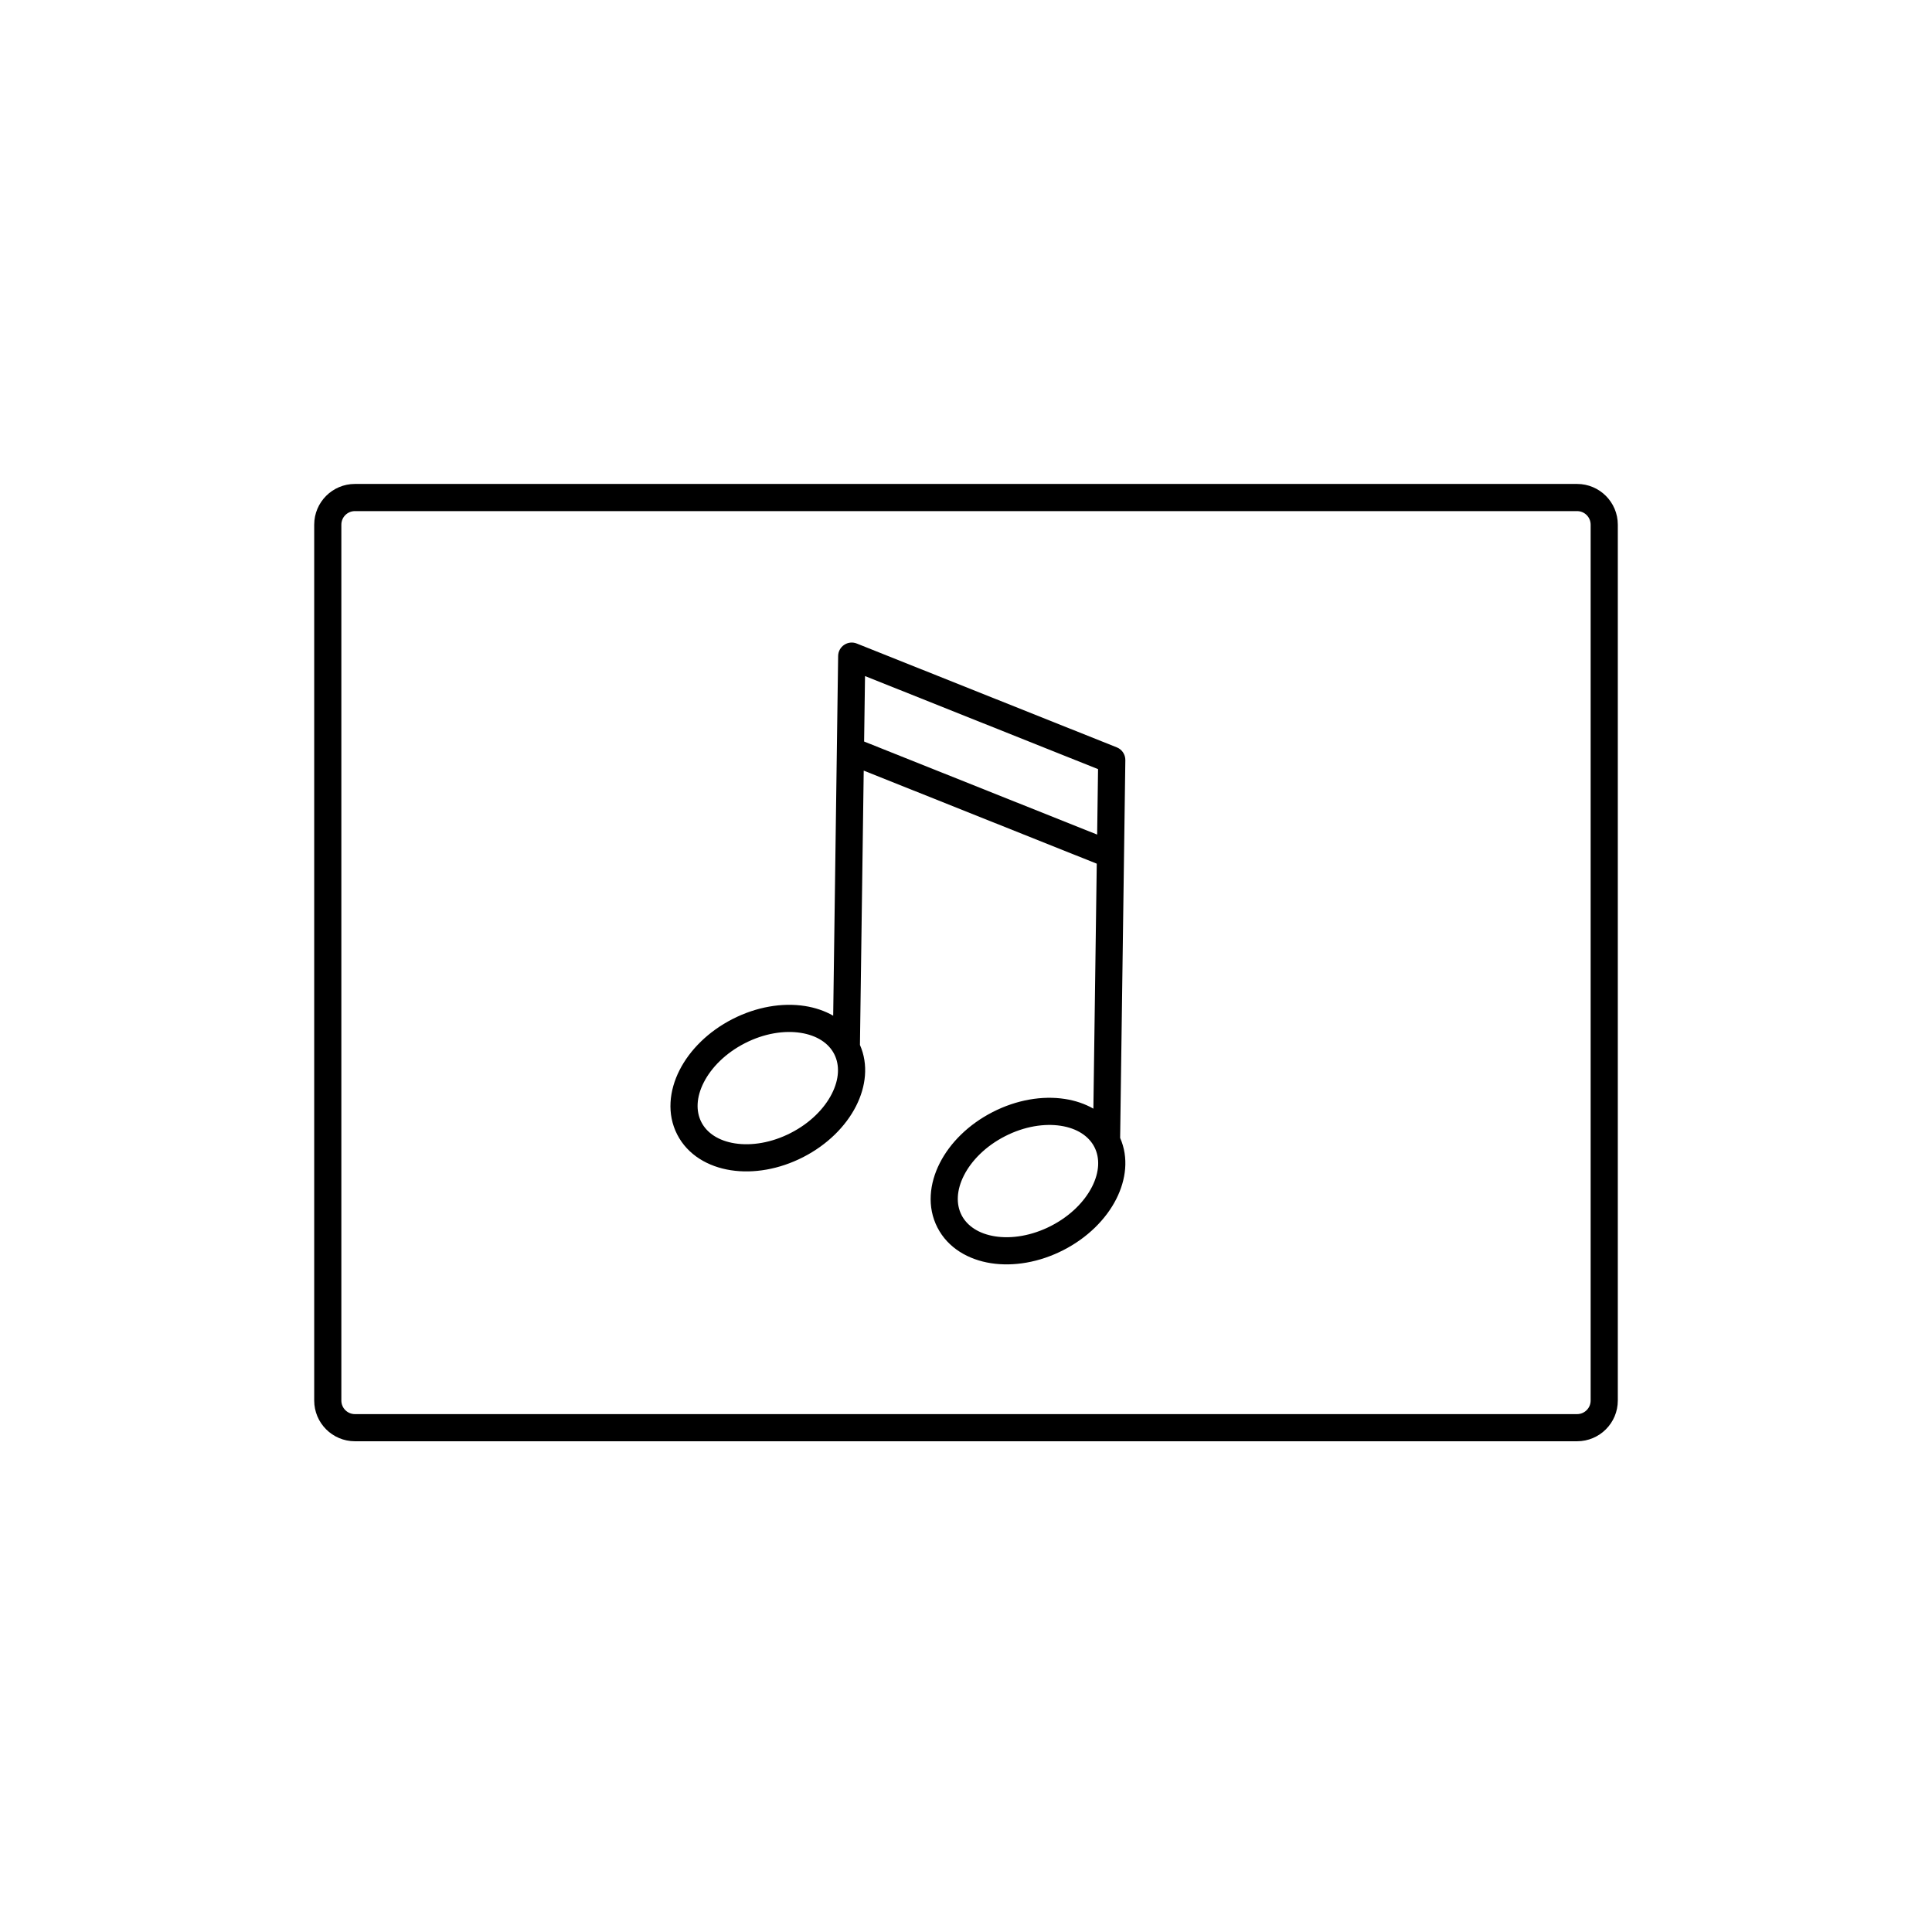
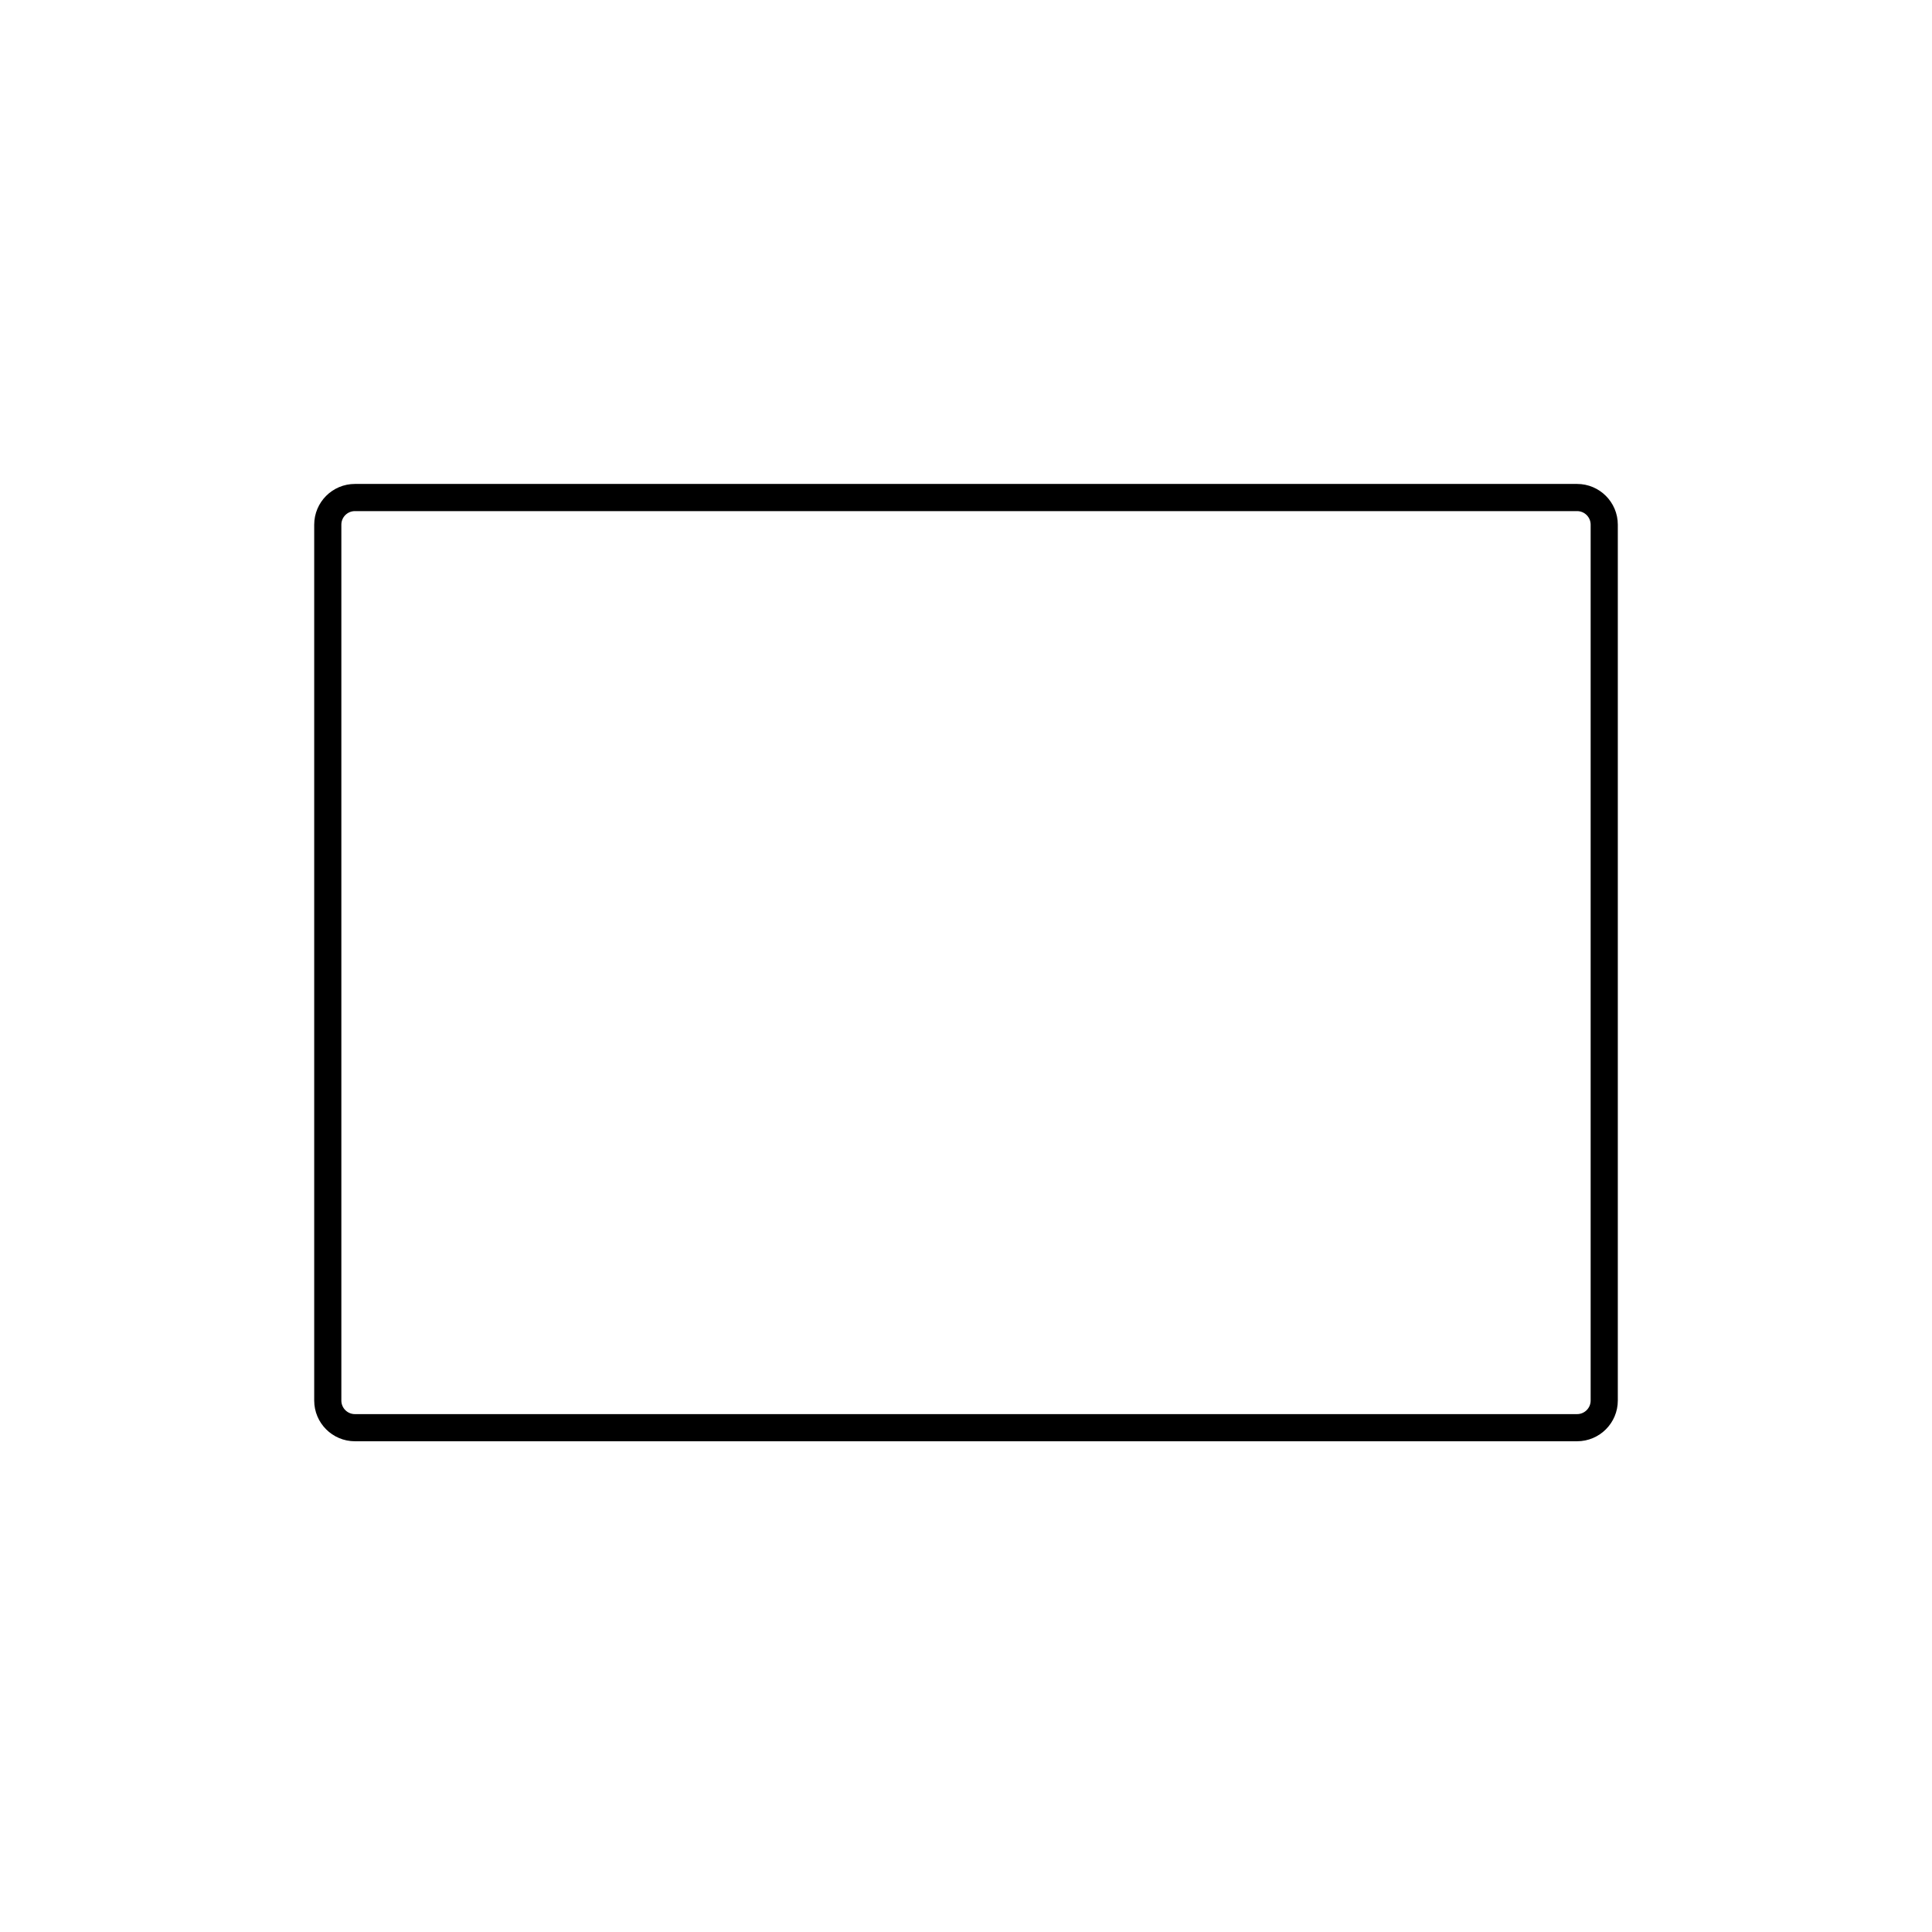
<svg xmlns="http://www.w3.org/2000/svg" fill="#000000" width="800px" height="800px" version="1.1" viewBox="144 144 512 512">
  <g fill-rule="evenodd">
-     <path d="m371.05 314.54c-1.102-0.438-2.348-0.309-3.332 0.352-0.988 0.656-1.586 1.758-1.602 2.941l-1.312 95.336c-2.273-1.301-4.844-2.152-7.523-2.57-5.992-0.93-12.824 0.219-19.172 3.469-6.348 3.25-11.27 8.121-14.02 13.527-2.742 5.402-3.414 11.613-0.625 17.062 2.793 5.449 8.223 8.535 14.211 9.465 5.992 0.93 12.82-0.215 19.172-3.469 6.344-3.25 11.27-8.121 14.016-13.527 2.602-5.121 3.34-10.969 1.031-16.207l1-72.699 61.758 24.664-0.895 64.922c-2.269-1.301-4.844-2.152-7.523-2.566-5.992-0.934-12.824 0.215-19.172 3.469-6.348 3.25-11.27 8.117-14.016 13.527-2.746 5.398-3.414 11.613-0.625 17.059 2.789 5.449 8.223 8.539 14.207 9.469 5.992 0.93 12.824-0.219 19.172-3.469s11.27-8.121 14.016-13.527c2.602-5.121 3.34-10.973 1.031-16.207l1.379-100.11c0.02-1.488-0.879-2.84-2.262-3.391zm63.707 50.633-61.758-24.66 0.242-17.348 61.754 24.664zm-104.89 76.203c-1.477-2.887-1.355-6.606 0.637-10.52 1.988-3.914 5.738-7.746 10.883-10.383s10.449-3.438 14.785-2.762c4.34 0.676 7.43 2.746 8.906 5.633 1.477 2.887 1.355 6.606-0.637 10.523-1.984 3.91-5.734 7.746-10.883 10.379-5.144 2.637-10.445 3.438-14.781 2.762-4.34-0.672-7.434-2.746-8.91-5.633zm68.957 24.641c-1.48-2.887-1.355-6.606 0.633-10.523 1.988-3.91 5.738-7.746 10.883-10.379 5.144-2.637 10.449-3.438 14.785-2.766 4.34 0.676 7.43 2.75 8.906 5.637 1.48 2.887 1.355 6.606-0.633 10.52-1.988 3.914-5.738 7.746-10.883 10.383-5.144 2.633-10.449 3.438-14.785 2.762-4.34-0.676-7.43-2.75-8.906-5.633z" />
    <path d="m238.06 272.25c-5.961 0-10.793 4.836-10.793 10.797v232.11c0 5.961 4.832 10.793 10.793 10.793h323.88c5.961 0 10.797-4.832 10.797-10.793v-232.11c0-5.961-4.836-10.797-10.797-10.797zm-3.598 10.797c0-1.988 1.609-3.598 3.598-3.598h323.88c1.988 0 3.598 1.609 3.598 3.598v232.11c0 1.988-1.609 3.598-3.598 3.598h-323.88c-1.988 0-3.598-1.609-3.598-3.598z" />
  </g>
</svg>